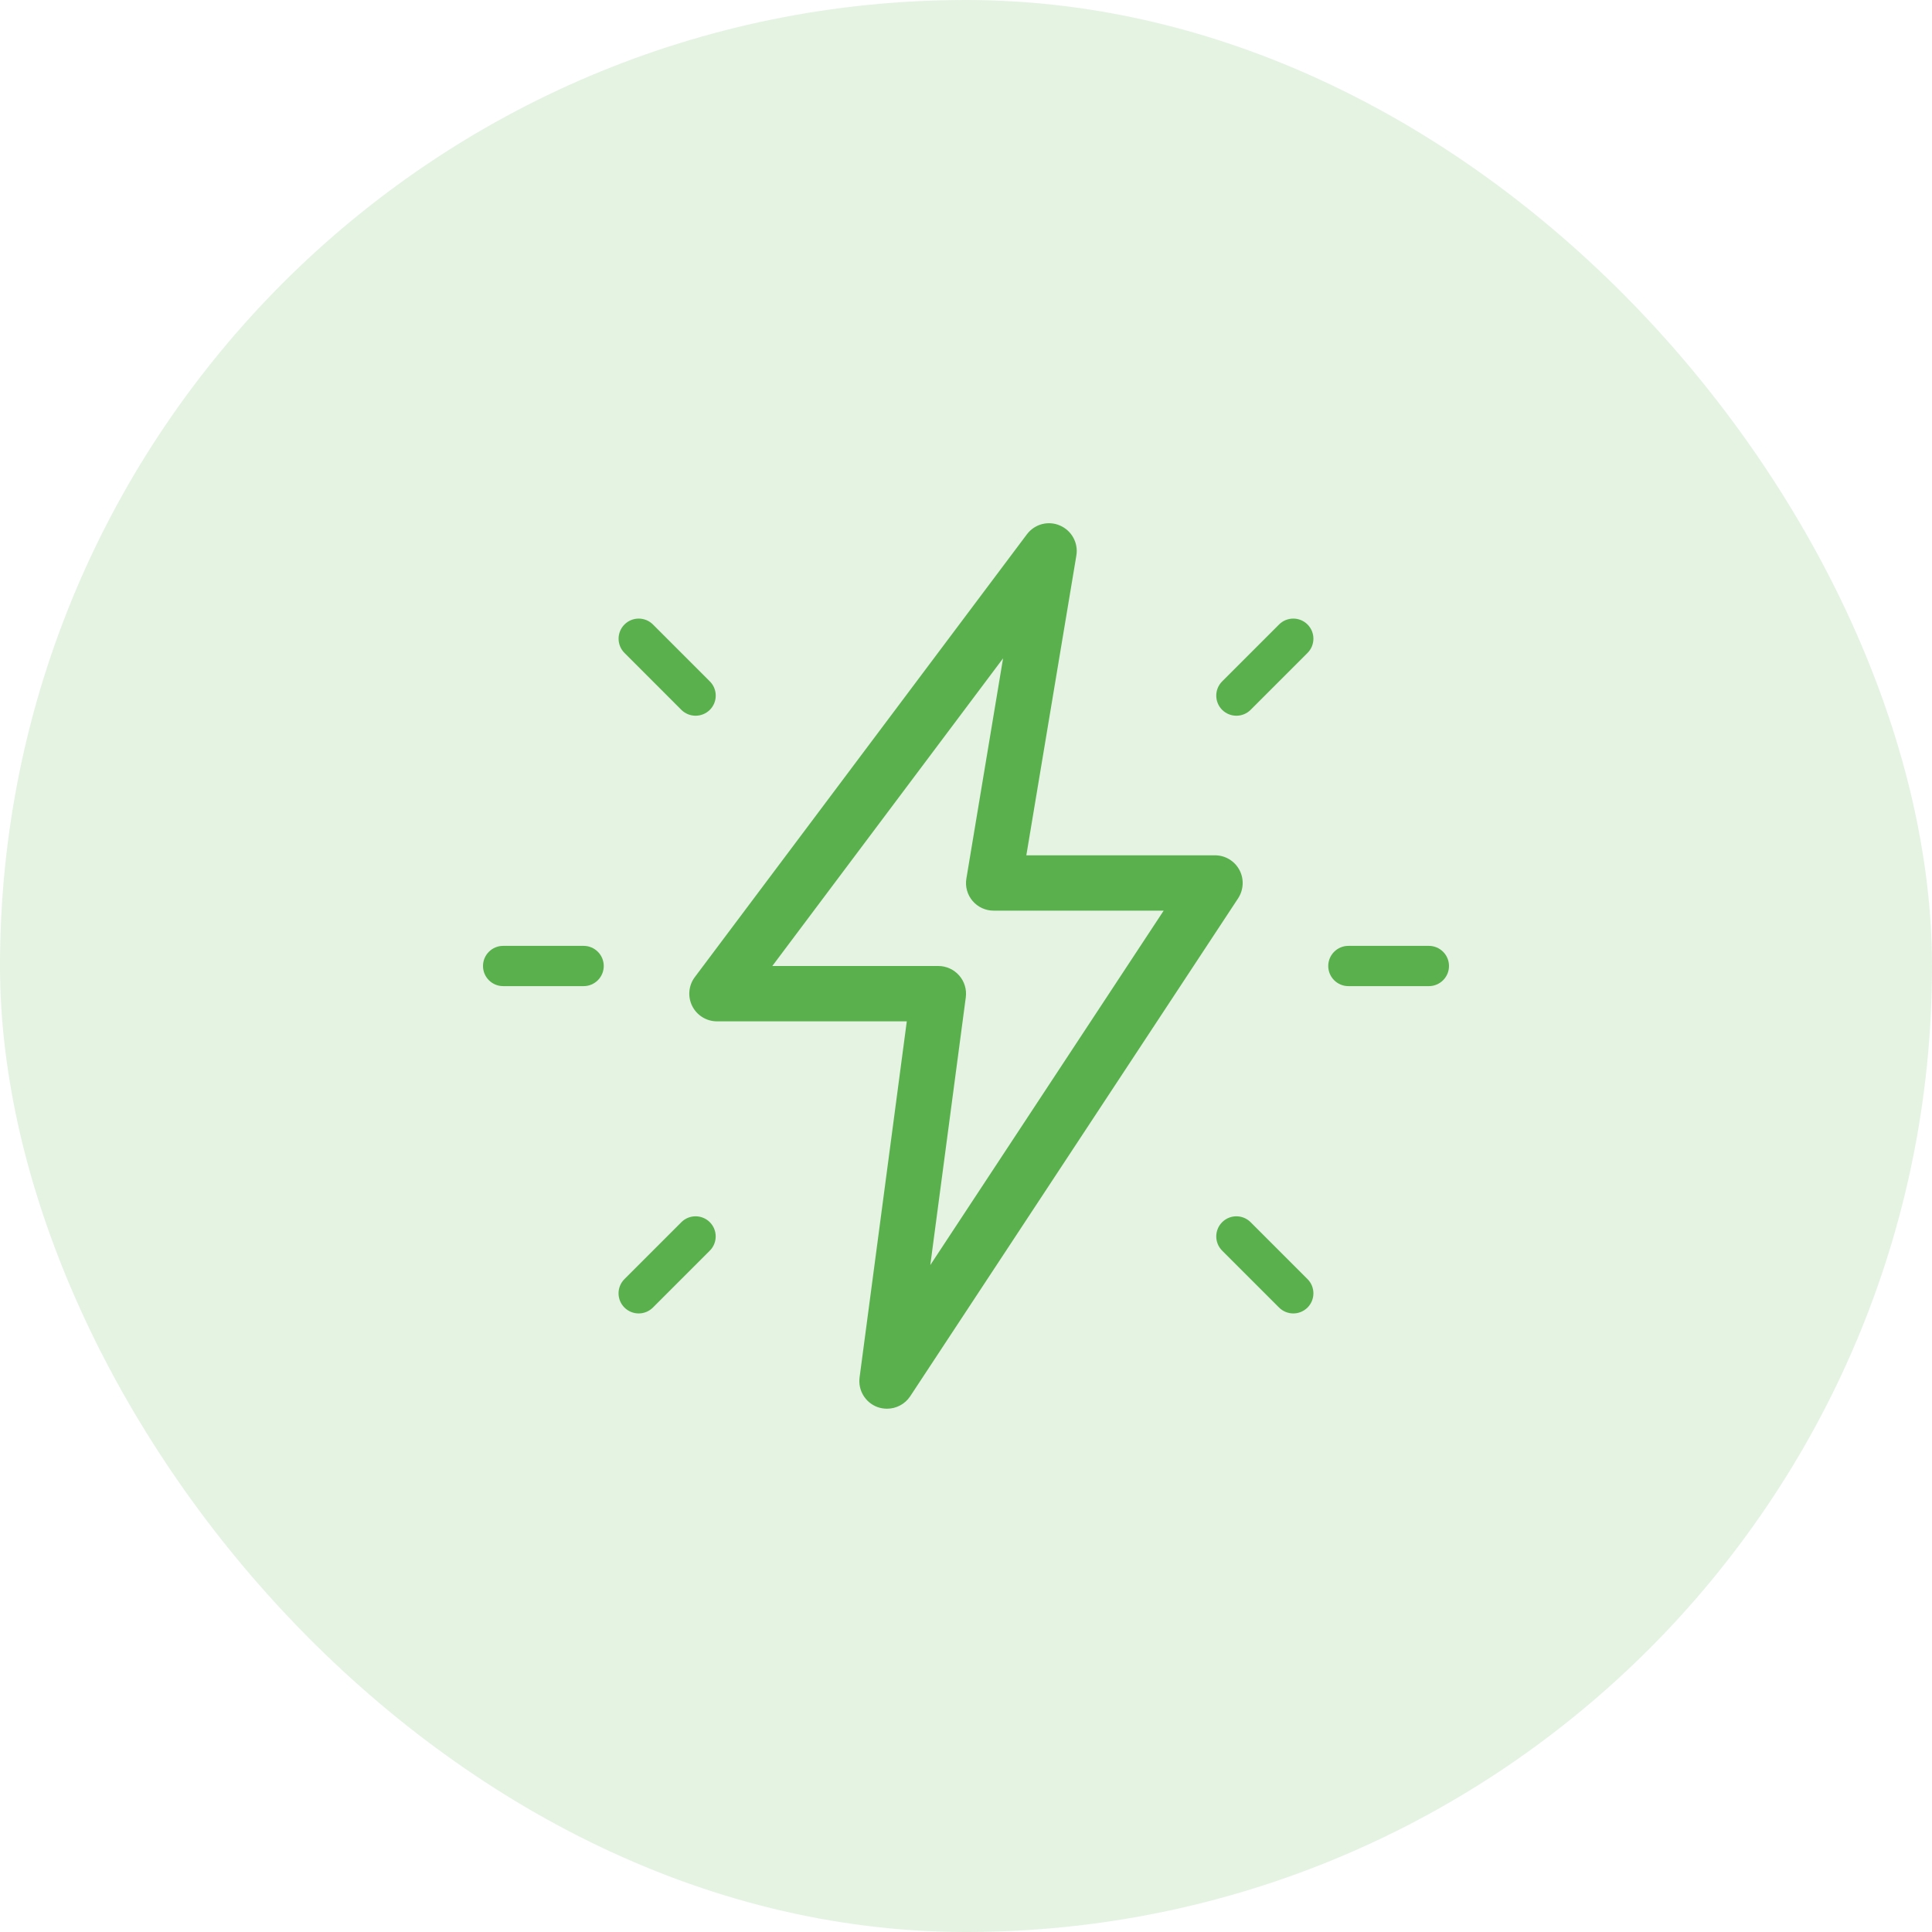
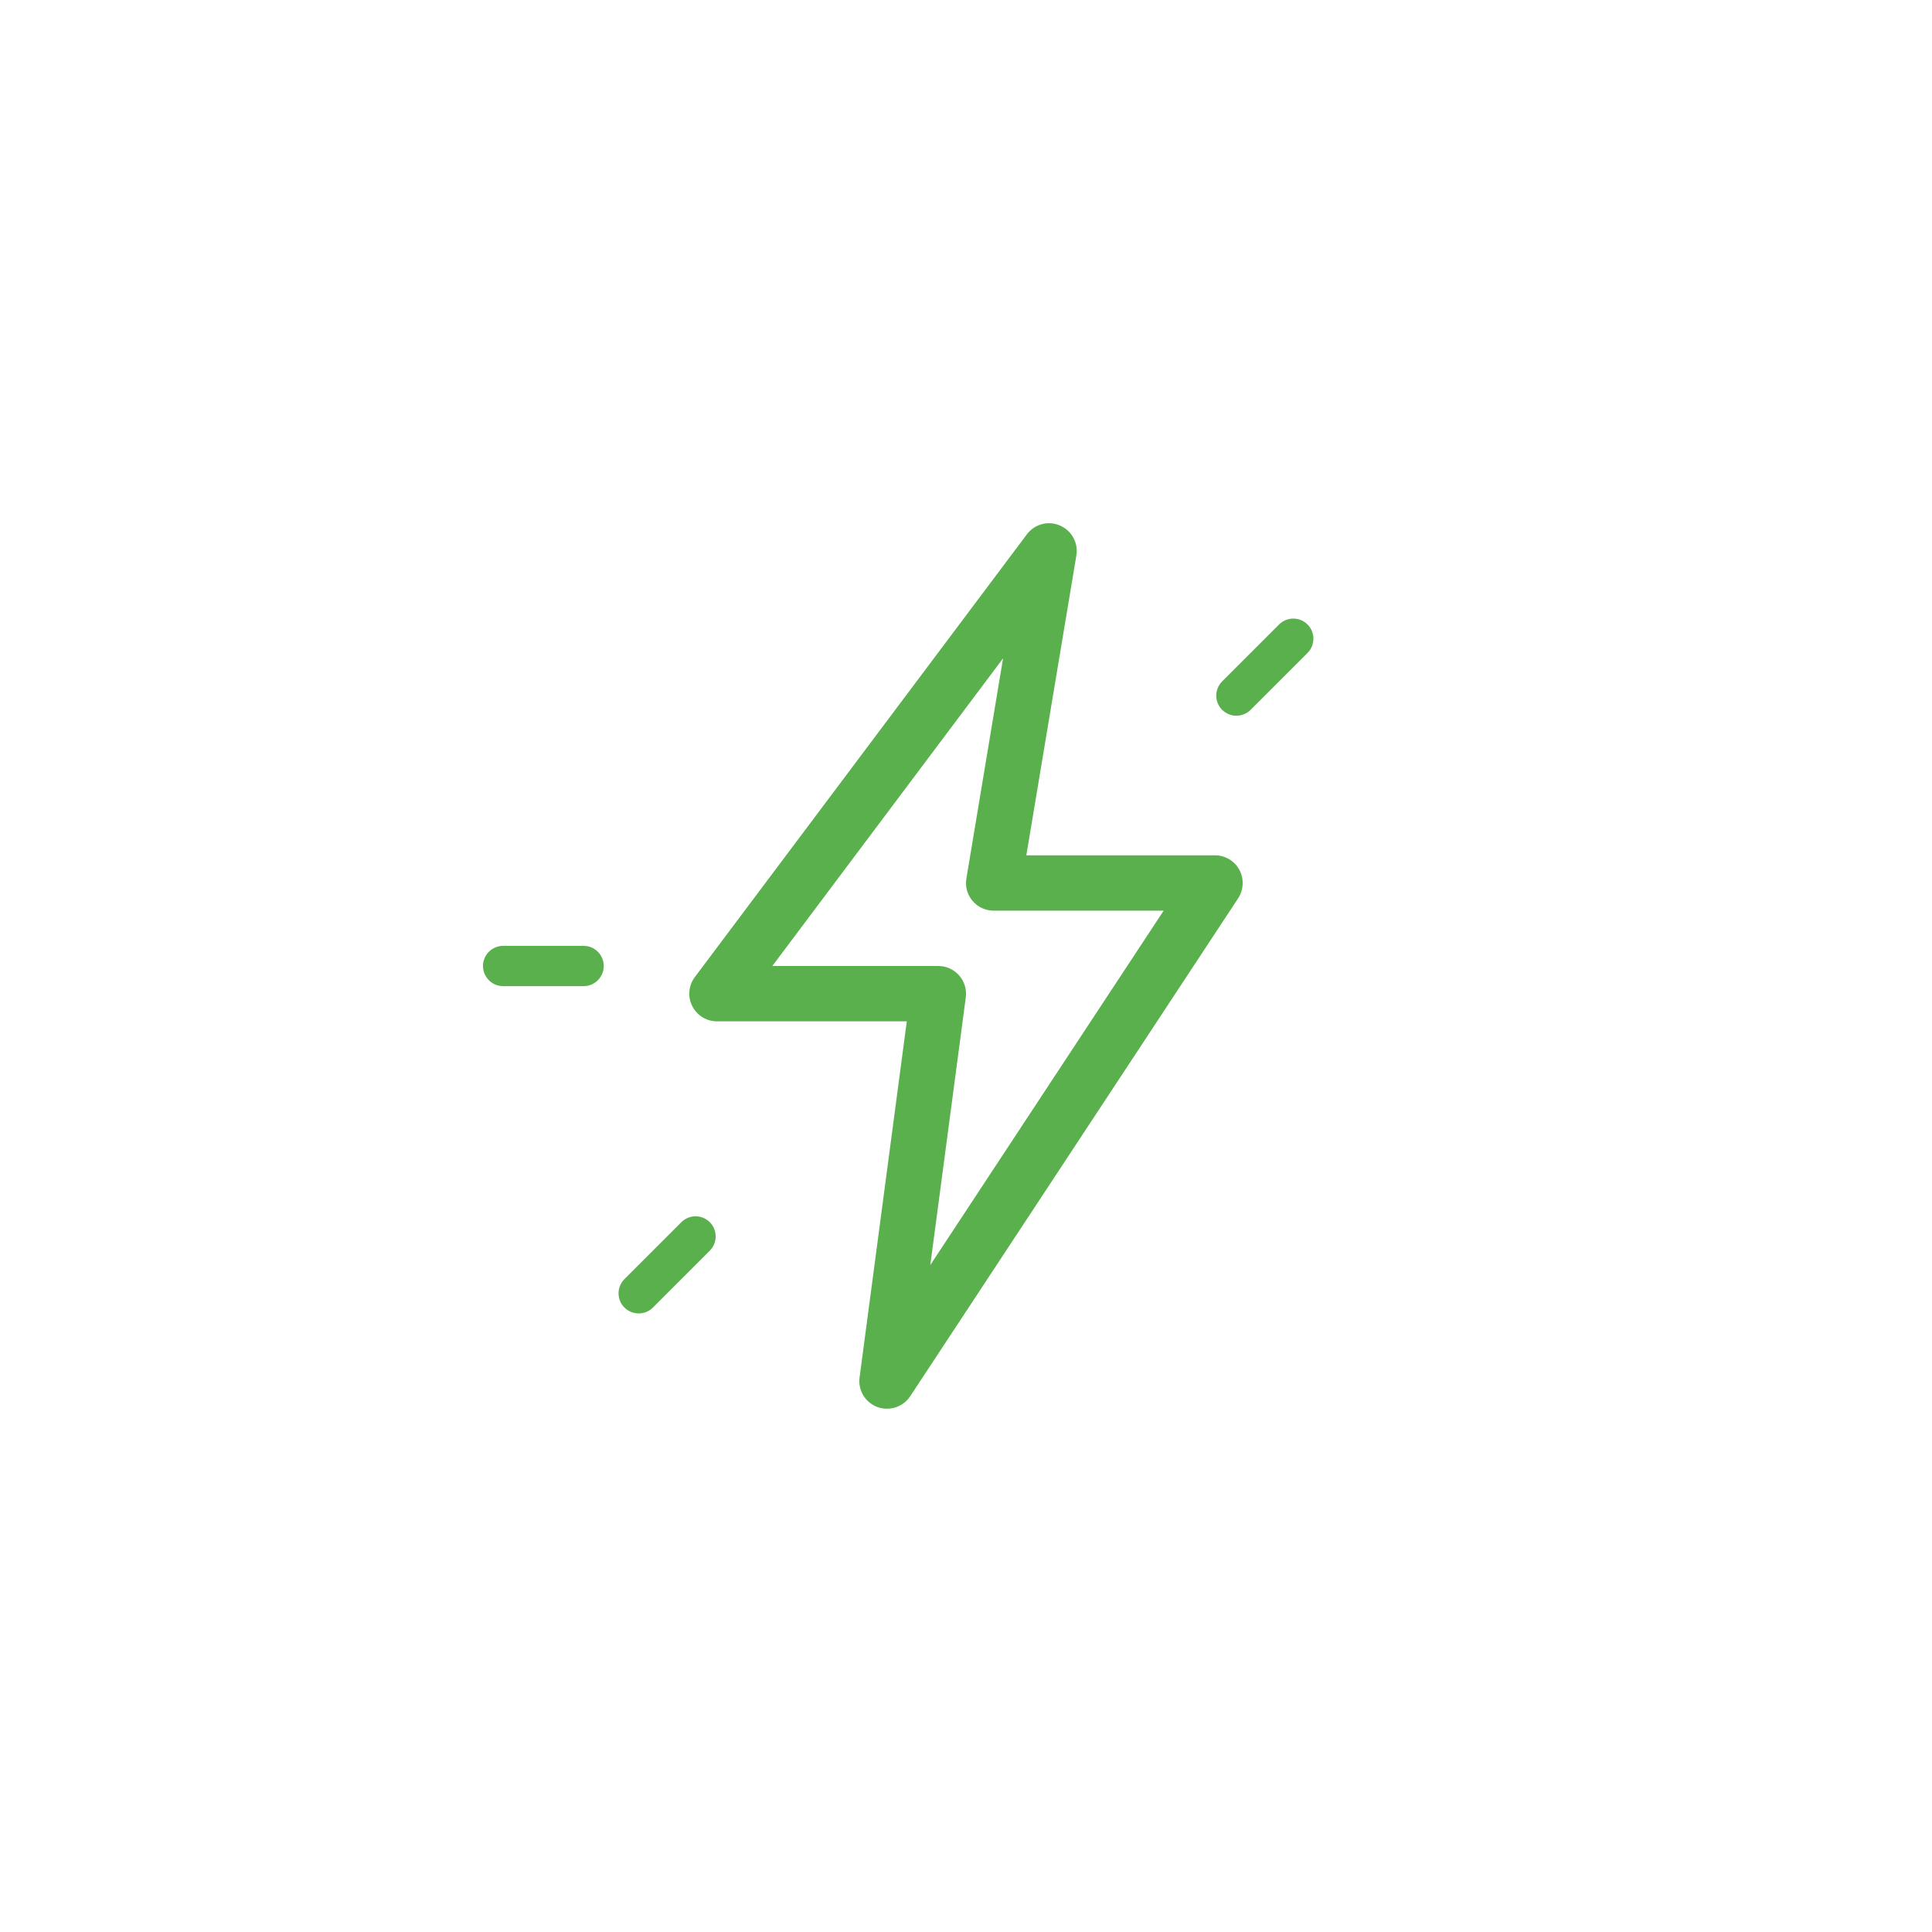
<svg xmlns="http://www.w3.org/2000/svg" width="48" height="48" viewBox="0 0 48 48" fill="none">
-   <rect width="48" height="48" rx="24" fill="#5AB04D" fill-opacity="0.16" />
  <path d="M30.718 17.782C30.59 17.782 30.462 17.733 30.364 17.636C30.169 17.441 30.169 17.124 30.364 16.929L31.778 15.515C31.973 15.32 32.29 15.32 32.485 15.515C32.68 15.71 32.68 16.027 32.485 16.222L31.071 17.636C30.974 17.733 30.846 17.782 30.718 17.782Z" fill="#5AB04D" />
-   <path d="M35.5 24.5H33.5C33.224 24.5 33 24.276 33 24C33 23.724 33.224 23.5 33.5 23.5H35.5C35.776 23.5 36 23.724 36 24C36 24.276 35.776 24.5 35.5 24.5Z" fill="#5AB04D" />
-   <path d="M32.132 32.632C32.004 32.632 31.876 32.583 31.778 32.486L30.364 31.072C30.169 30.877 30.169 30.56 30.364 30.365C30.559 30.17 30.876 30.17 31.071 30.365L32.485 31.779C32.68 31.974 32.68 32.291 32.485 32.486C32.388 32.583 32.26 32.632 32.132 32.632Z" fill="#5AB04D" />
  <path d="M15.868 32.632C15.74 32.632 15.612 32.583 15.514 32.486C15.319 32.291 15.319 31.974 15.514 31.779L16.928 30.365C17.123 30.17 17.44 30.17 17.635 30.365C17.83 30.56 17.83 30.877 17.635 31.072L16.221 32.486C16.124 32.583 15.996 32.632 15.868 32.632Z" fill="#5AB04D" />
  <path d="M14.5 24.5H12.5C12.224 24.5 12 24.276 12 24C12 23.724 12.224 23.5 12.5 23.5H14.5C14.776 23.5 15 23.724 15 24C15 24.276 14.776 24.5 14.5 24.5Z" fill="#5AB04D" />
-   <path d="M17.282 17.782C17.154 17.782 17.026 17.733 16.928 17.636L15.515 16.222C15.32 16.027 15.32 15.71 15.515 15.515C15.71 15.32 16.027 15.32 16.222 15.515L17.636 16.929C17.831 17.124 17.831 17.441 17.636 17.636C17.538 17.733 17.41 17.782 17.282 17.782Z" fill="#5AB04D" />
  <path d="M22.038 34.999C21.957 34.999 21.877 34.986 21.797 34.957C21.496 34.844 21.314 34.539 21.356 34.222L22.529 25.375H17.813C17.553 25.375 17.315 25.228 17.198 24.995C17.082 24.763 17.106 24.484 17.263 24.275L25.512 13.276C25.704 13.02 26.043 12.929 26.333 13.056C26.625 13.181 26.794 13.488 26.742 13.801L25.499 21.25H30.187C30.44 21.25 30.672 21.389 30.792 21.612C30.912 21.835 30.899 22.104 30.762 22.317L22.613 34.691C22.482 34.888 22.264 34.999 22.038 34.999ZM19.188 24H23.313C23.512 24 23.699 24.087 23.83 24.235C23.96 24.382 24.021 24.582 23.995 24.778L23.113 31.43L28.911 22.625H24.688C24.485 22.625 24.294 22.537 24.162 22.382C24.032 22.228 23.975 22.023 24.01 21.825L24.921 16.356L19.188 24Z" fill="#5AB04D" />
</svg>